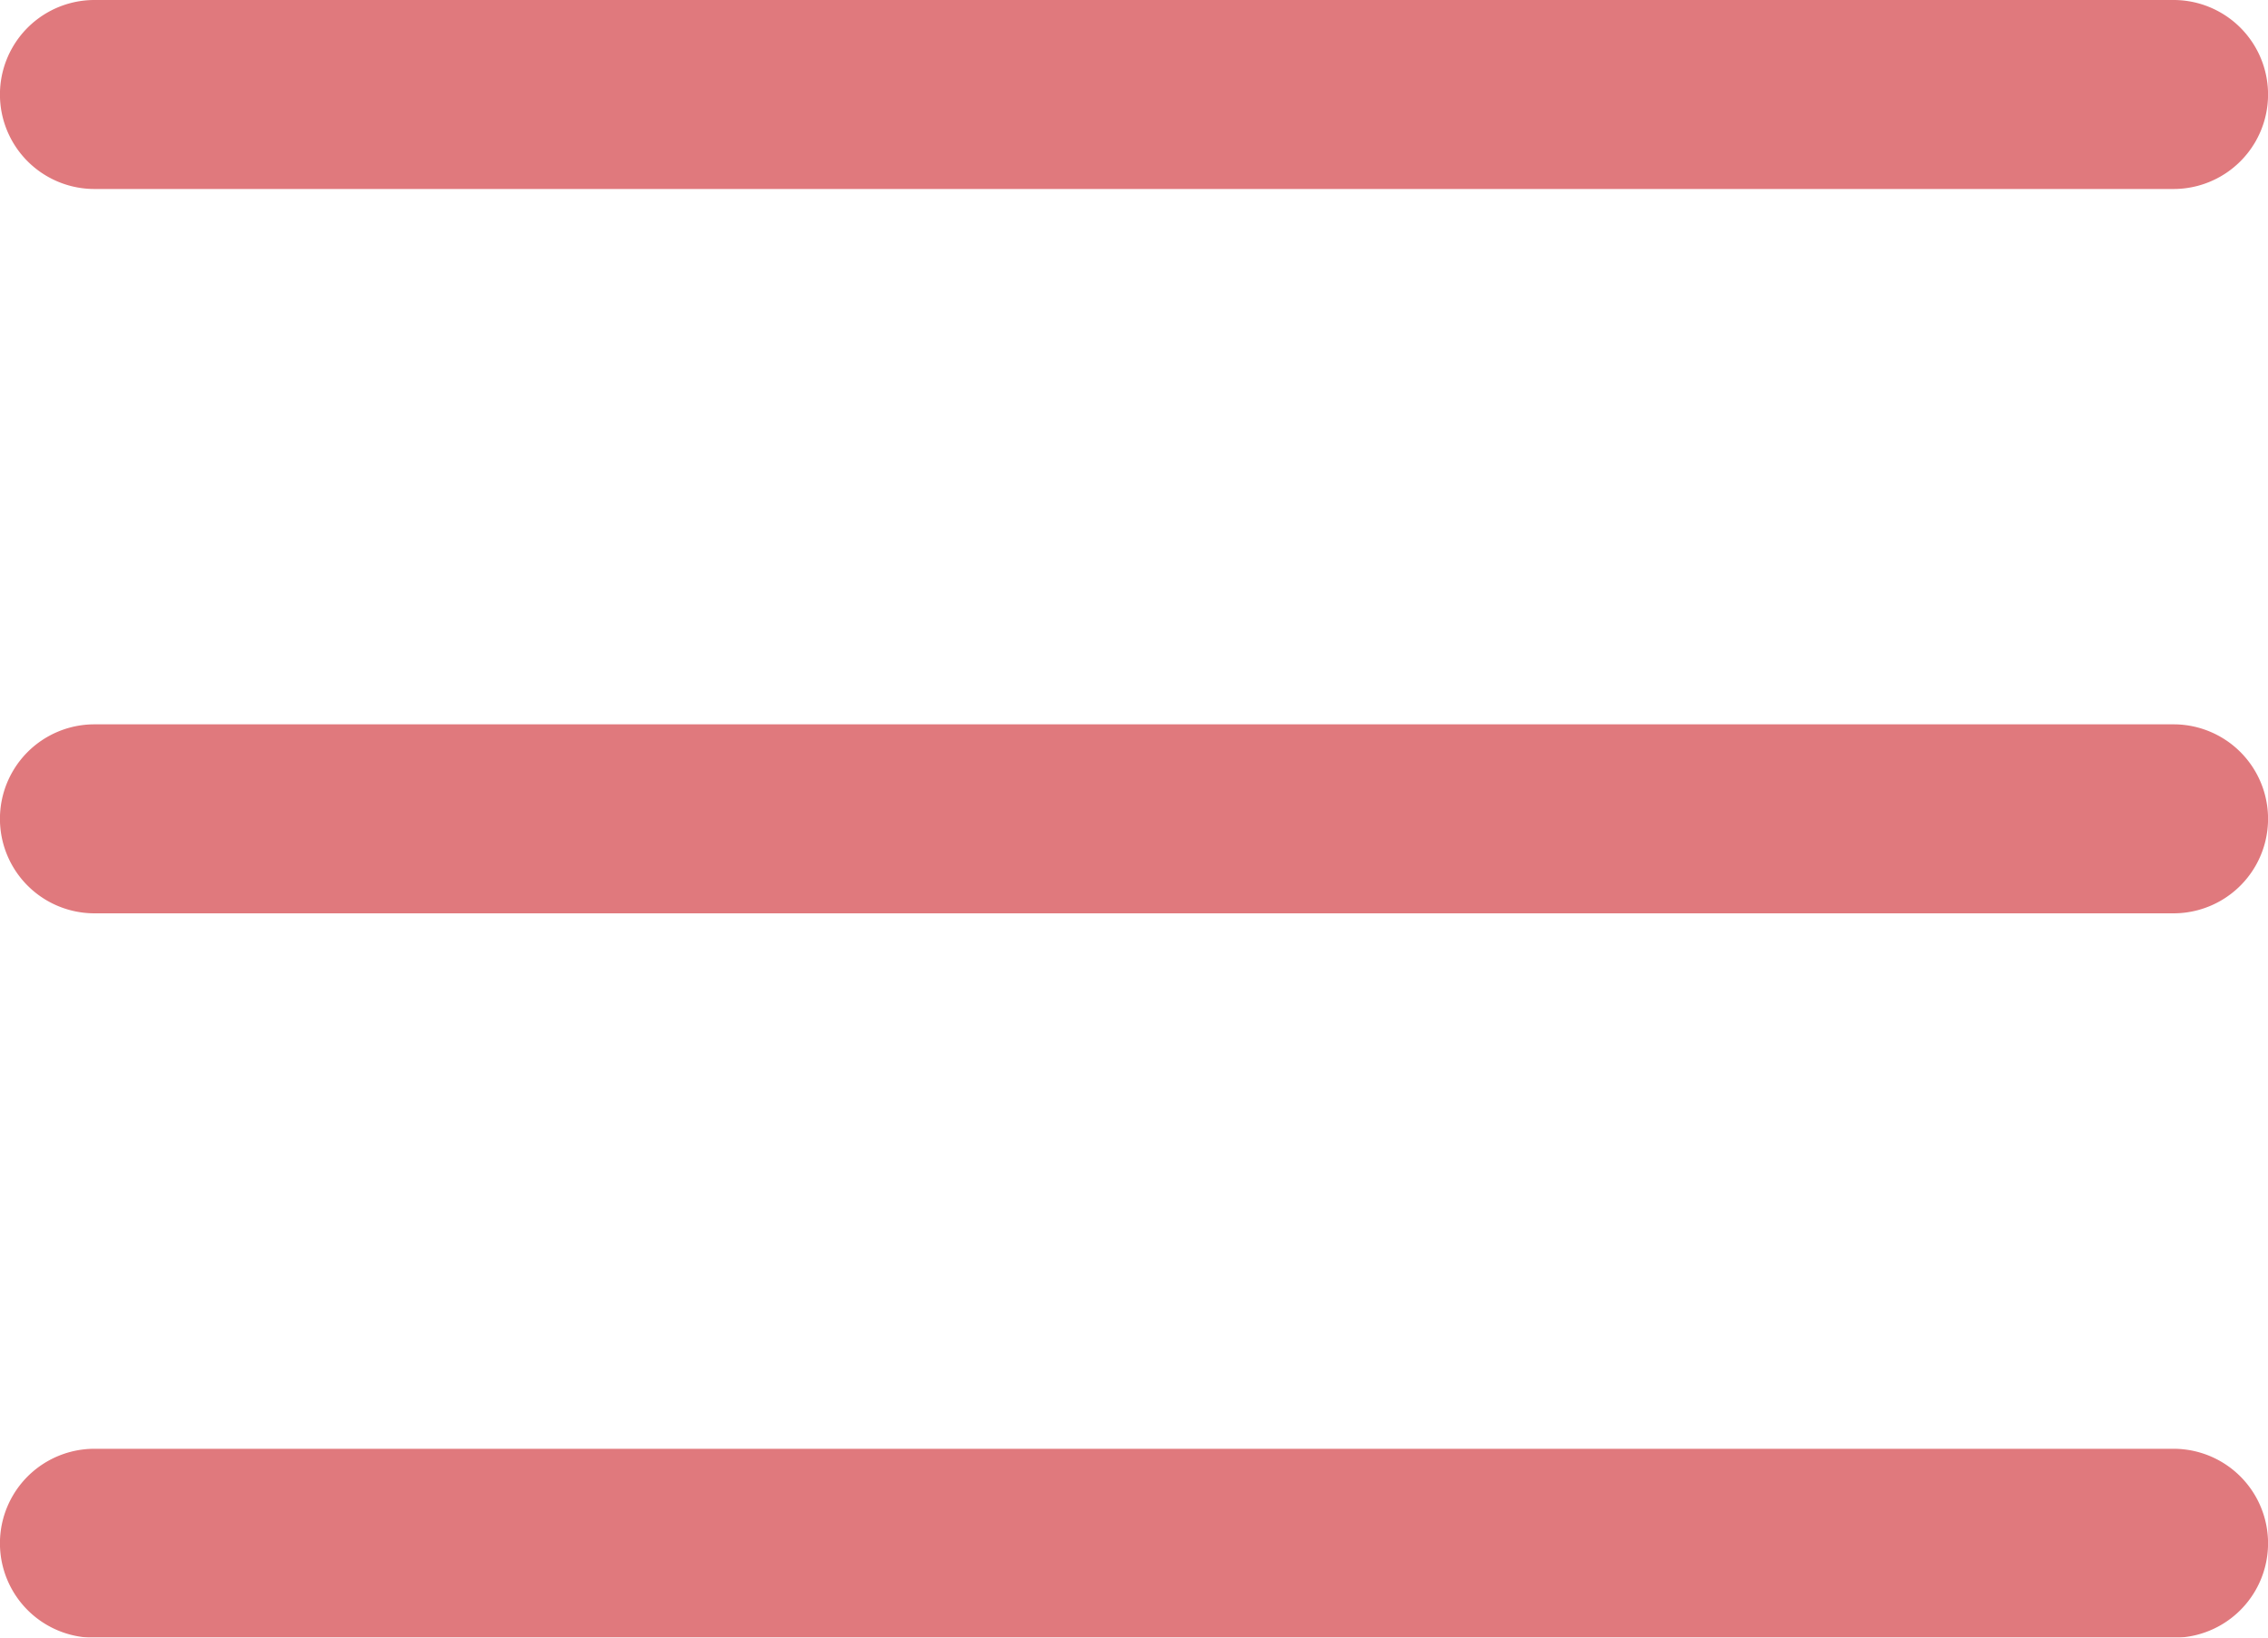
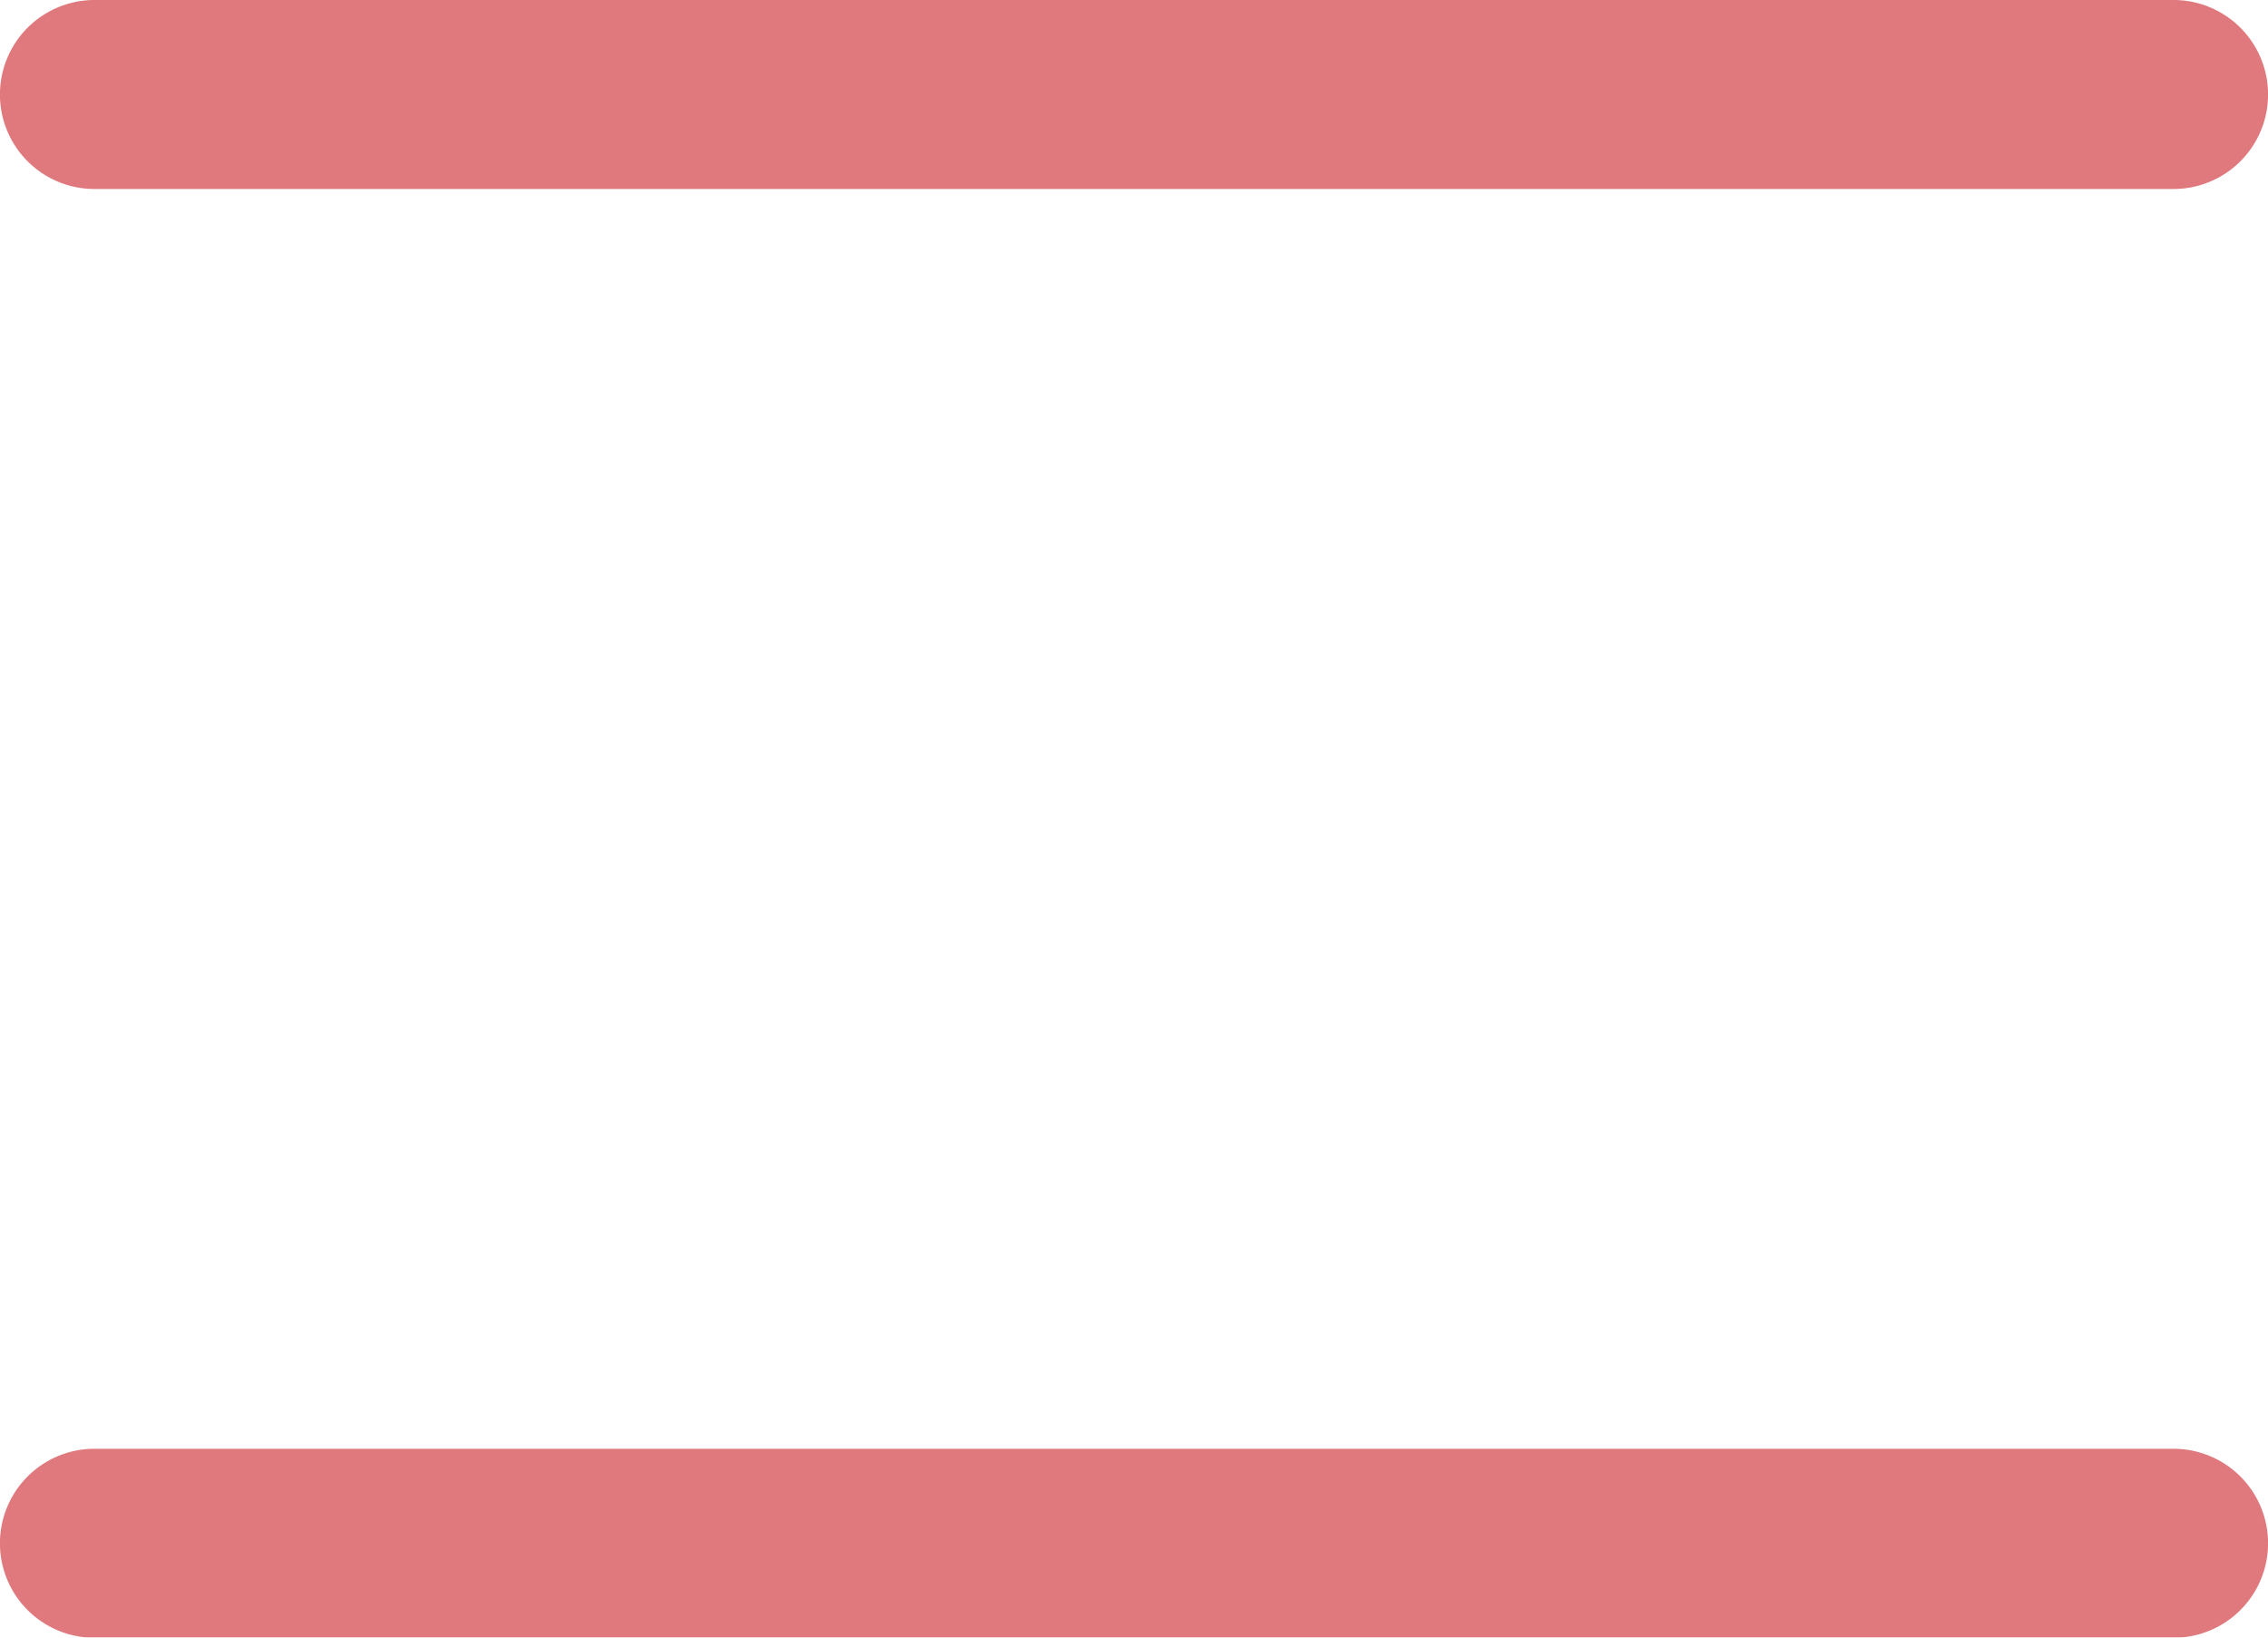
<svg xmlns="http://www.w3.org/2000/svg" width="20" height="14.444" viewBox="0 0 20 14.444">
  <defs>
    <style>.a{opacity:0.6;}.b{fill:#cb2027;}</style>
  </defs>
  <g class="a">
-     <path class="b" d="M19.167,124.335H.833a.833.833,0,1,1,0-1.667H19.167a.833.833,0,1,1,0,1.667Zm0,0" transform="translate(0 -116.279)" />
    <path class="b" d="M19.167,1.667H.833A.833.833,0,0,1,.833,0H19.167a.833.833,0,1,1,0,1.667Zm0,0" />
    <path class="b" d="M19.167,247H.833a.833.833,0,0,1,0-1.667H19.167a.833.833,0,0,1,0,1.667Zm0,0" transform="translate(0 -232.554)" />
  </g>
</svg>